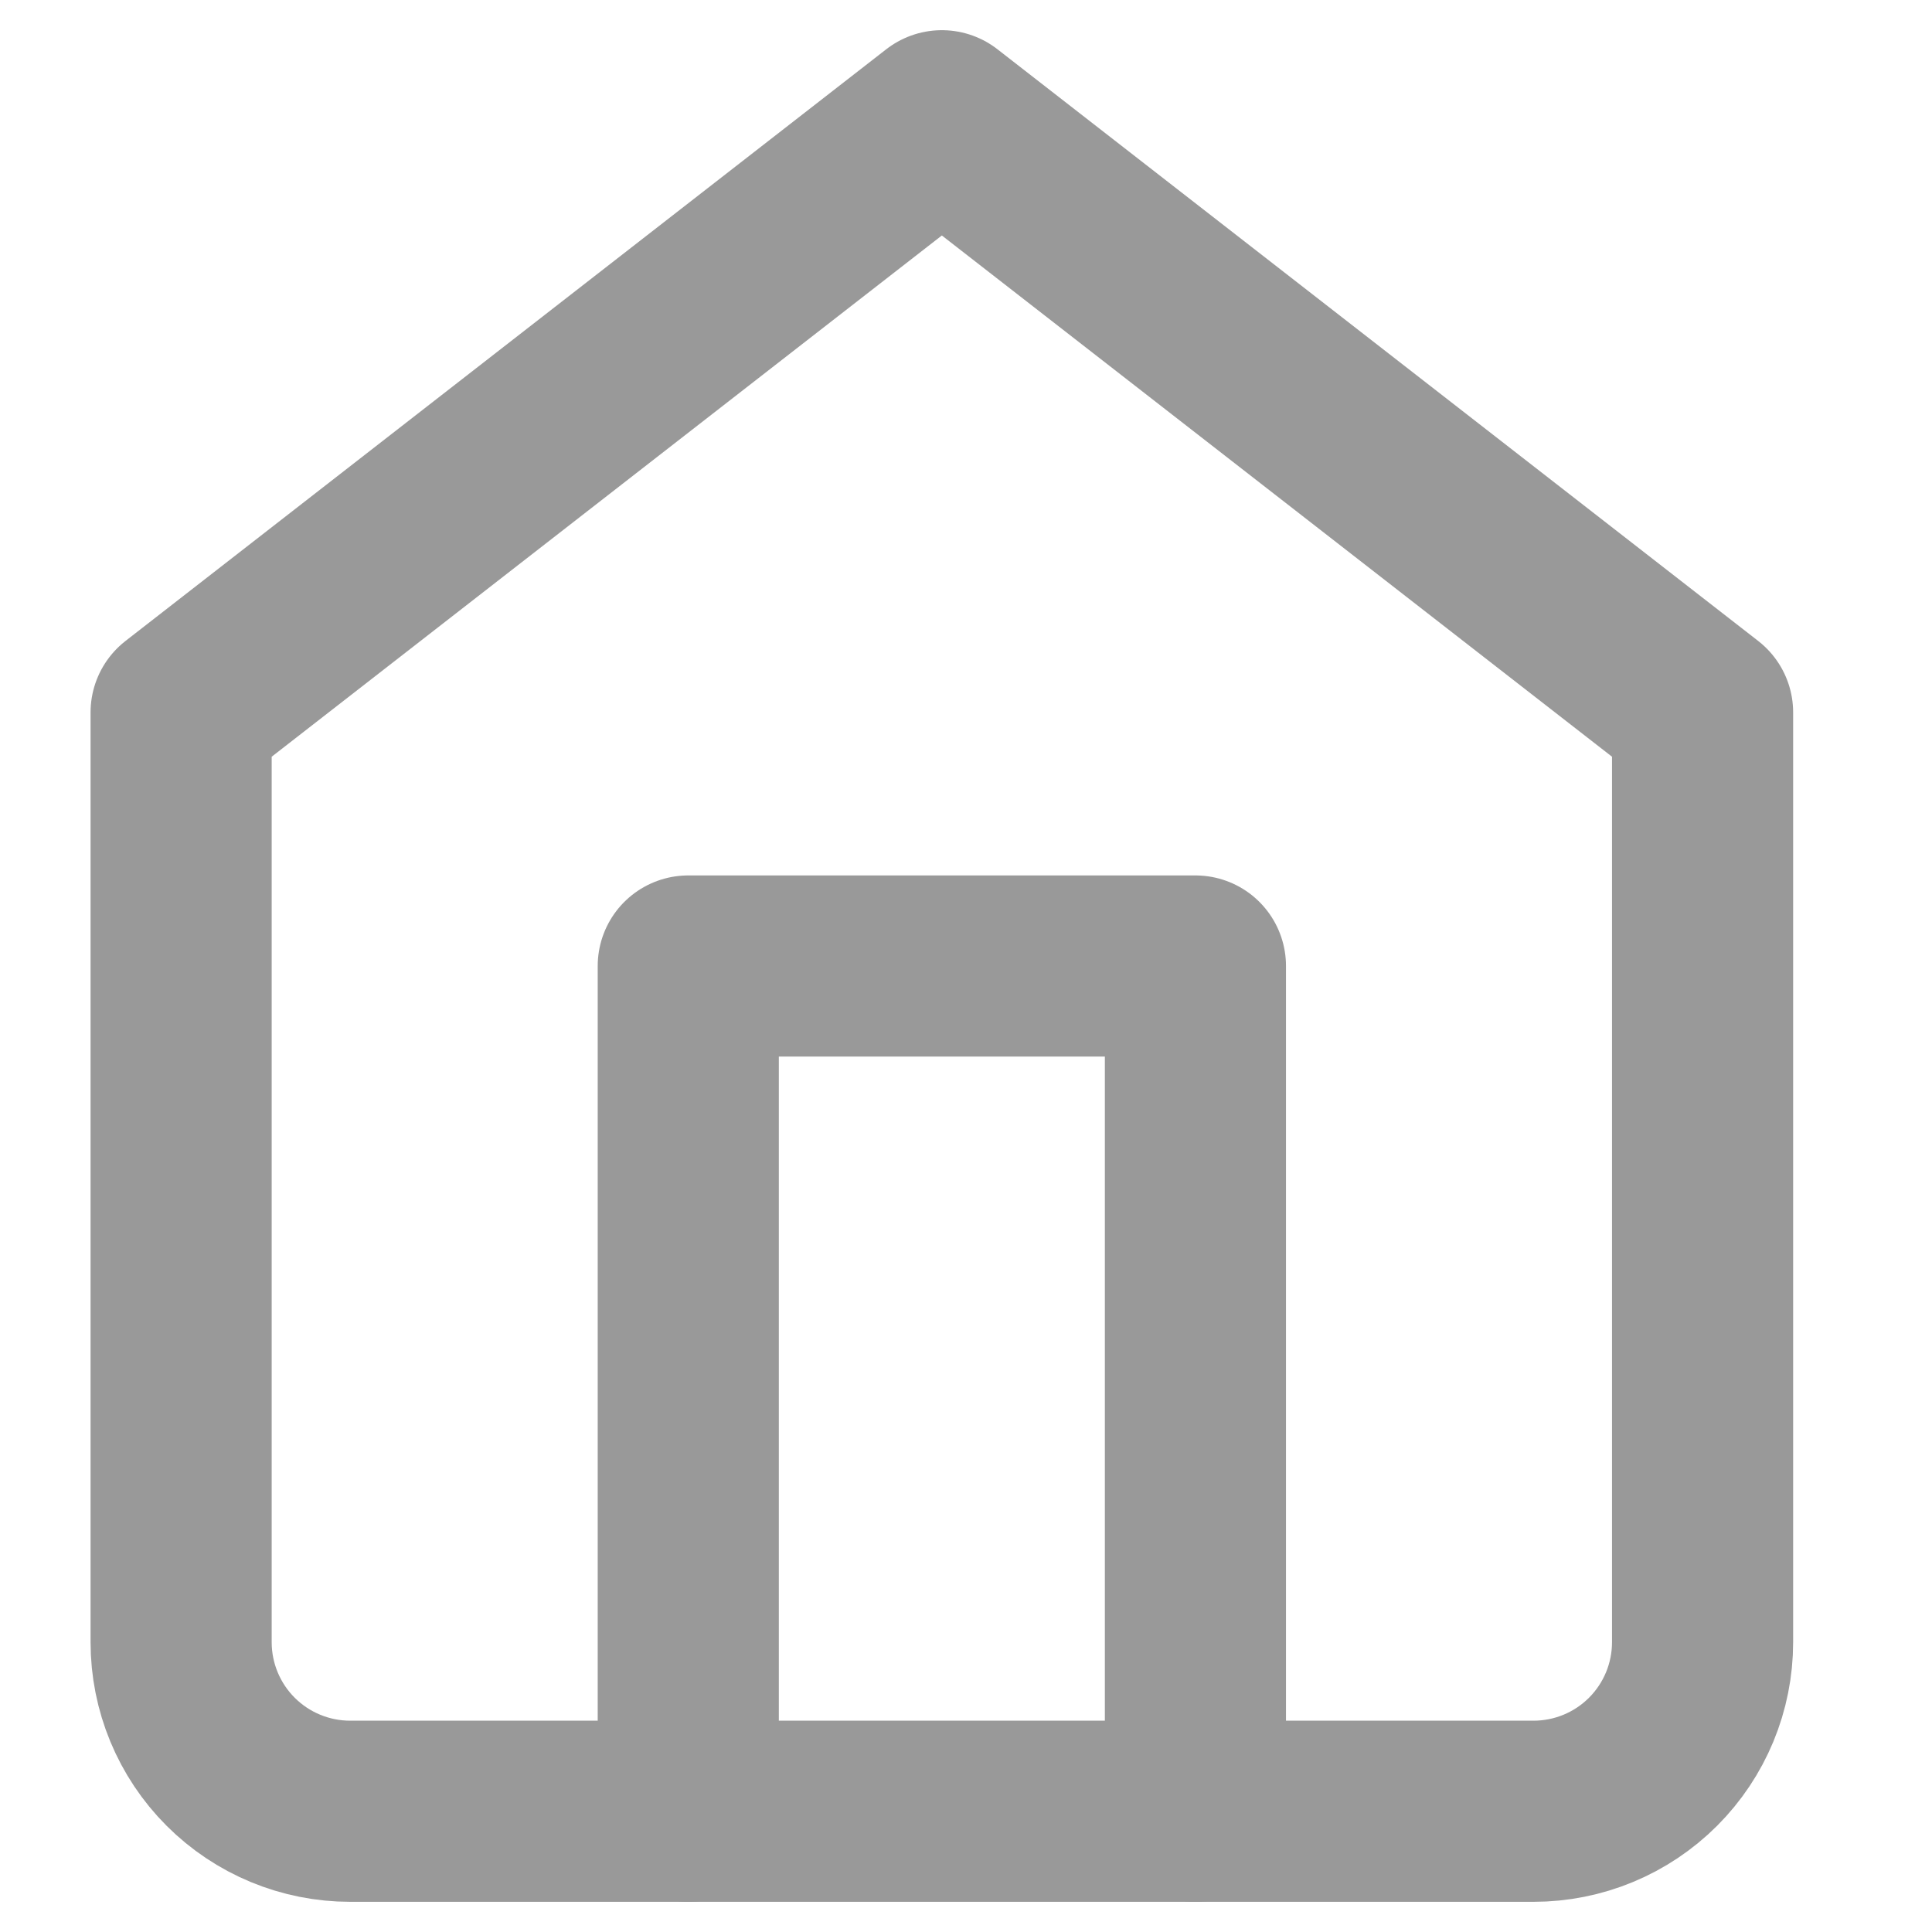
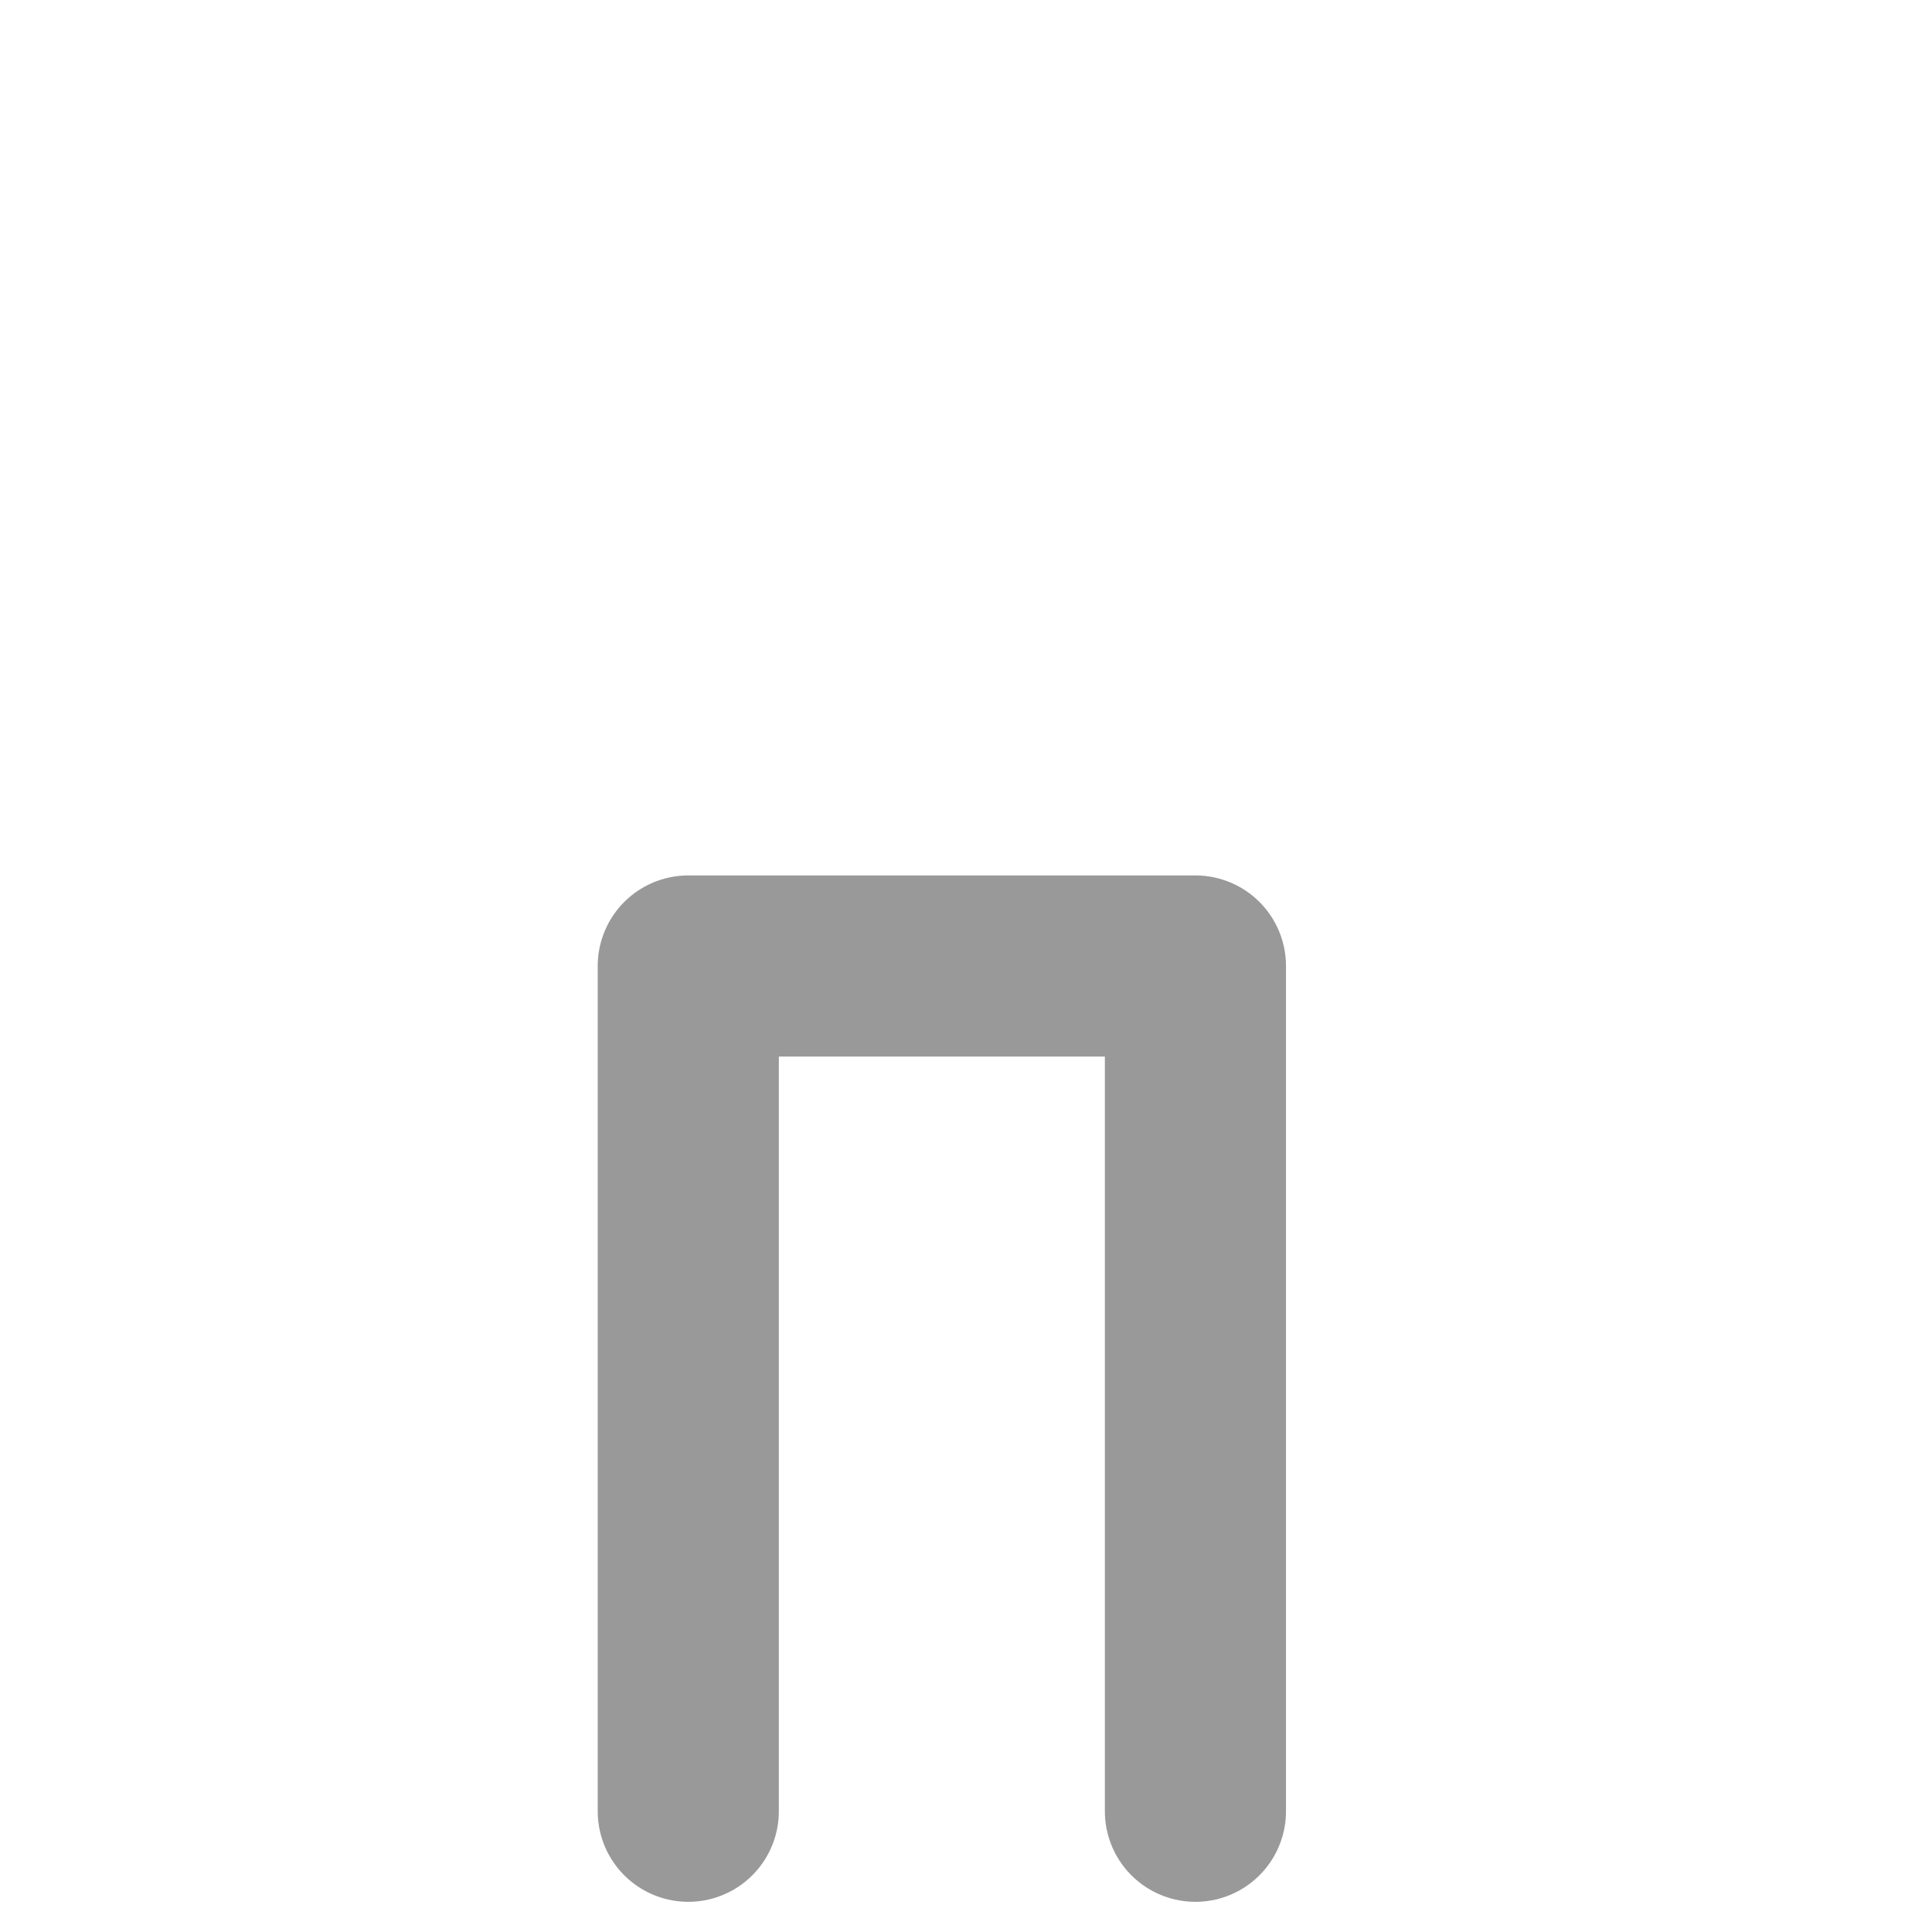
<svg xmlns="http://www.w3.org/2000/svg" width="32" height="32" viewBox="0 0 32 32" fill="none">
-   <path d="M3 11.8L15.6 2L28.2 11.8V27.2C28.2 27.943 27.905 28.655 27.38 29.18C26.855 29.705 26.143 30 25.4 30H5.8C5.057 30 4.345 29.705 3.82 29.18C3.295 28.655 3 27.943 3 27.2V11.8Z" stroke="#999999" stroke-width="3" stroke-linecap="round" stroke-linejoin="round" />
  <path d="M11.4 30V16H19.8V30" stroke="#999999" stroke-width="3" stroke-linecap="round" stroke-linejoin="round" />
</svg>